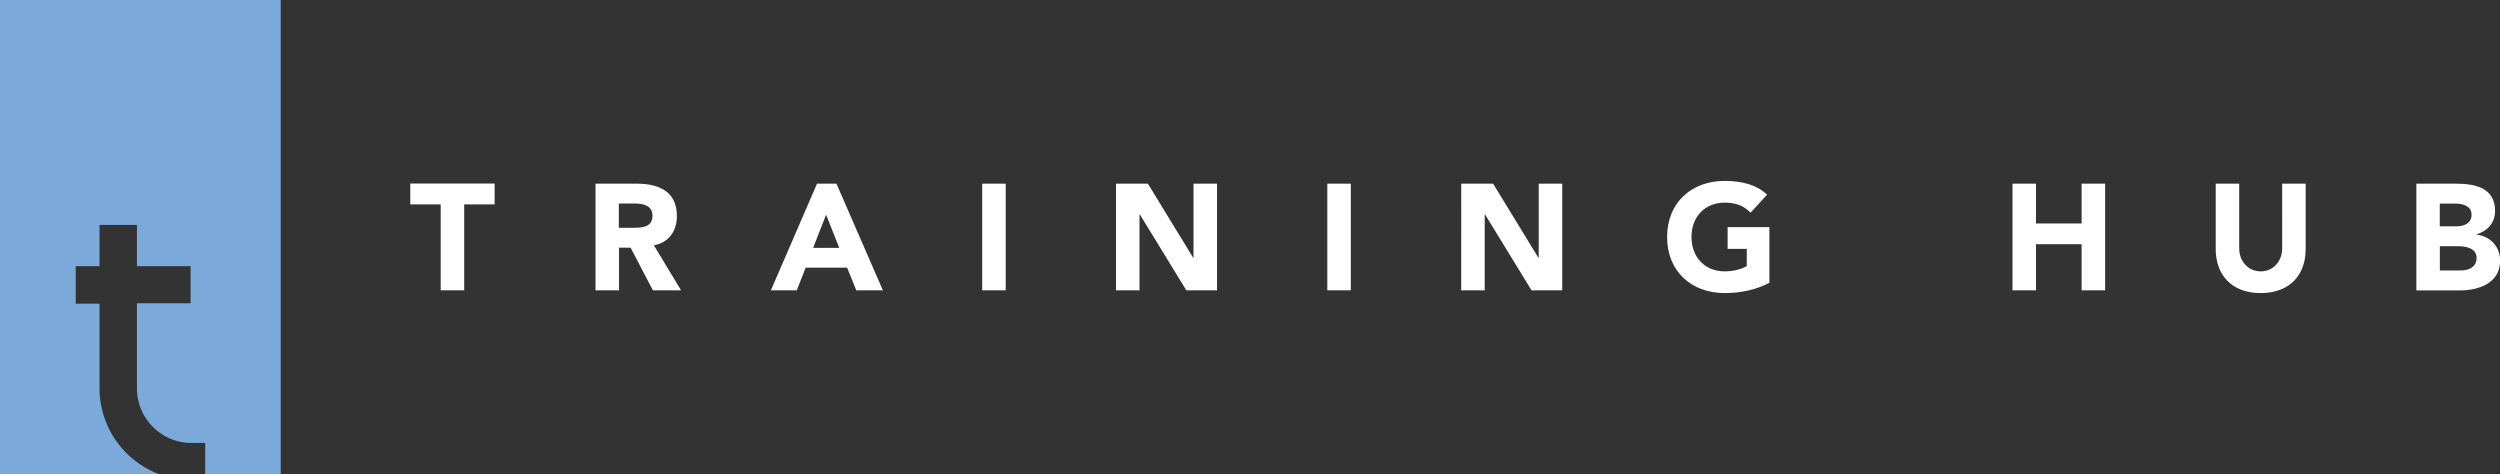
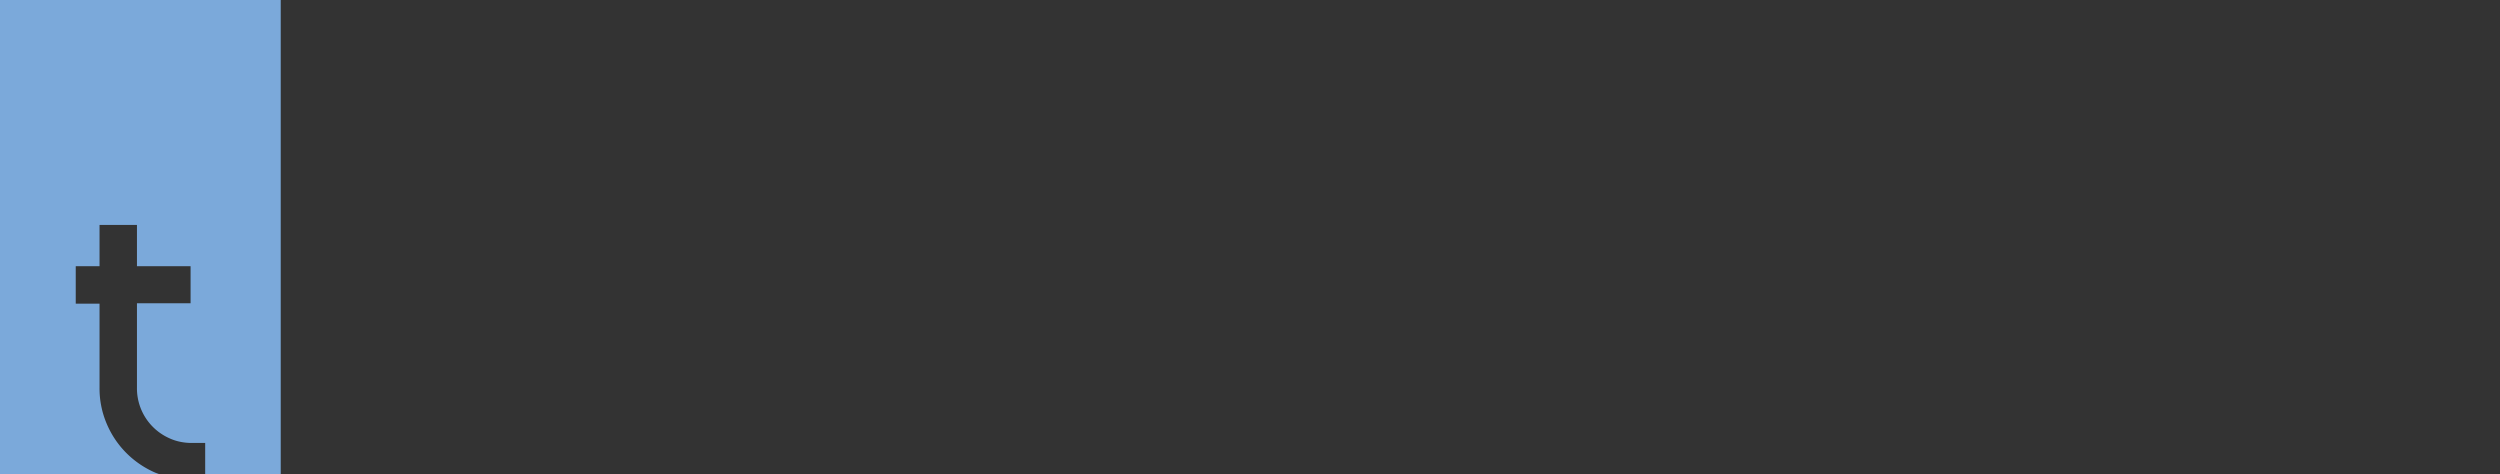
<svg xmlns="http://www.w3.org/2000/svg" id="Layer_2" data-name="Layer 2" viewBox="0 0 253.18 48">
  <rect x="0" y="0" width="253.18" height="48" fill="#333333" stroke="none" />
  <defs>
    <style>.cls-2{stroke-width:0;fill:#fff}</style>
  </defs>
  <g id="Layer_1-2" data-name="Layer 1">
    <path d="M0 0v48h16.08c-.1-.04-.2-.07-.3-.11a9.4 9.4 0 0 1-2.97-2 9.3 9.3 0 0 1-2-2.97 9.1 9.1 0 0 1-.73-3.64v-8.53H7.67v-3.79h2.41v-4.18h3.79v4.18h5.43v3.75h-5.43v8.58a5.518 5.518 0 0 0 1.62 3.95c.5.5 1.09.9 1.77 1.19.67.29 1.4.43 2.18.43h1.34v3.17h7.65V0z" style="fill:#7ba9da;stroke-width:0" />
-     <path d="M44.63 20.7h-3.08v-2.11h8.54v2.11h-3.08v8.7h-2.38zM60.3 18.6h4.18c2.21 0 4.07.76 4.07 3.28 0 1.51-.81 2.69-2.33 2.96l2.75 4.56h-2.85l-2.26-4.32h-1.17v4.32h-2.38V18.6Zm2.38 4.47h1.4c.87 0 2-.03 2-1.21 0-1.08-.98-1.25-1.85-1.25h-1.56v2.46ZM82.74 18.6h1.97l4.7 10.8h-2.69l-.93-2.29h-4.2l-.9 2.29h-2.62zm.92 3.14-1.31 3.36h2.64zM99.47 18.6h2.38v10.8h-2.38zM113.02 18.6h3.23l4.59 7.51h.03V18.6h2.38v10.8h-3.11l-4.71-7.69h-.03v7.69h-2.38zM134.42 18.6h2.38v10.8h-2.38zM147.97 18.6h3.24l4.59 7.51h.03V18.6h2.38v10.8h-3.11l-4.71-7.69h-.03v7.69h-2.38V18.6ZM179.19 28.64c-1.4.73-2.95 1.04-4.53 1.04-3.37 0-5.83-2.21-5.83-5.68s2.46-5.68 5.83-5.68c1.71 0 3.22.38 4.3 1.39l-1.68 1.83c-.64-.67-1.42-1.02-2.62-1.02-2.03 0-3.36 1.46-3.36 3.48s1.33 3.48 3.36 3.48c1.04 0 1.8-.29 2.24-.53V25.2h-1.94V23h4.23v5.65ZM203.81 18.6h2.38v4.03h4.62V18.6h2.38v10.8h-2.38v-4.67h-4.62v4.67h-2.38zM233.5 25.24c0 2.55-1.56 4.44-4.55 4.44s-4.56-1.89-4.56-4.44V18.6h2.38v6.55c0 1.33.92 2.33 2.18 2.33s2.17-1.01 2.17-2.33V18.6h2.38zM244.7 18.6h4.03c1.89 0 3.95.4 3.95 2.75 0 1.21-.75 2.03-1.86 2.38v.03c1.42.18 2.37 1.24 2.37 2.64 0 2.26-2.14 3.01-4.06 3.01h-4.42v-10.8Zm2.38 4.32h1.72c.73 0 1.5-.3 1.5-1.17s-.85-1.13-1.6-1.13h-1.62zm0 4.47h2.14c.75 0 1.59-.32 1.59-1.27 0-1.02-1.14-1.19-1.92-1.19h-1.8v2.46Z" class="cls-2" />
  </g>
</svg>